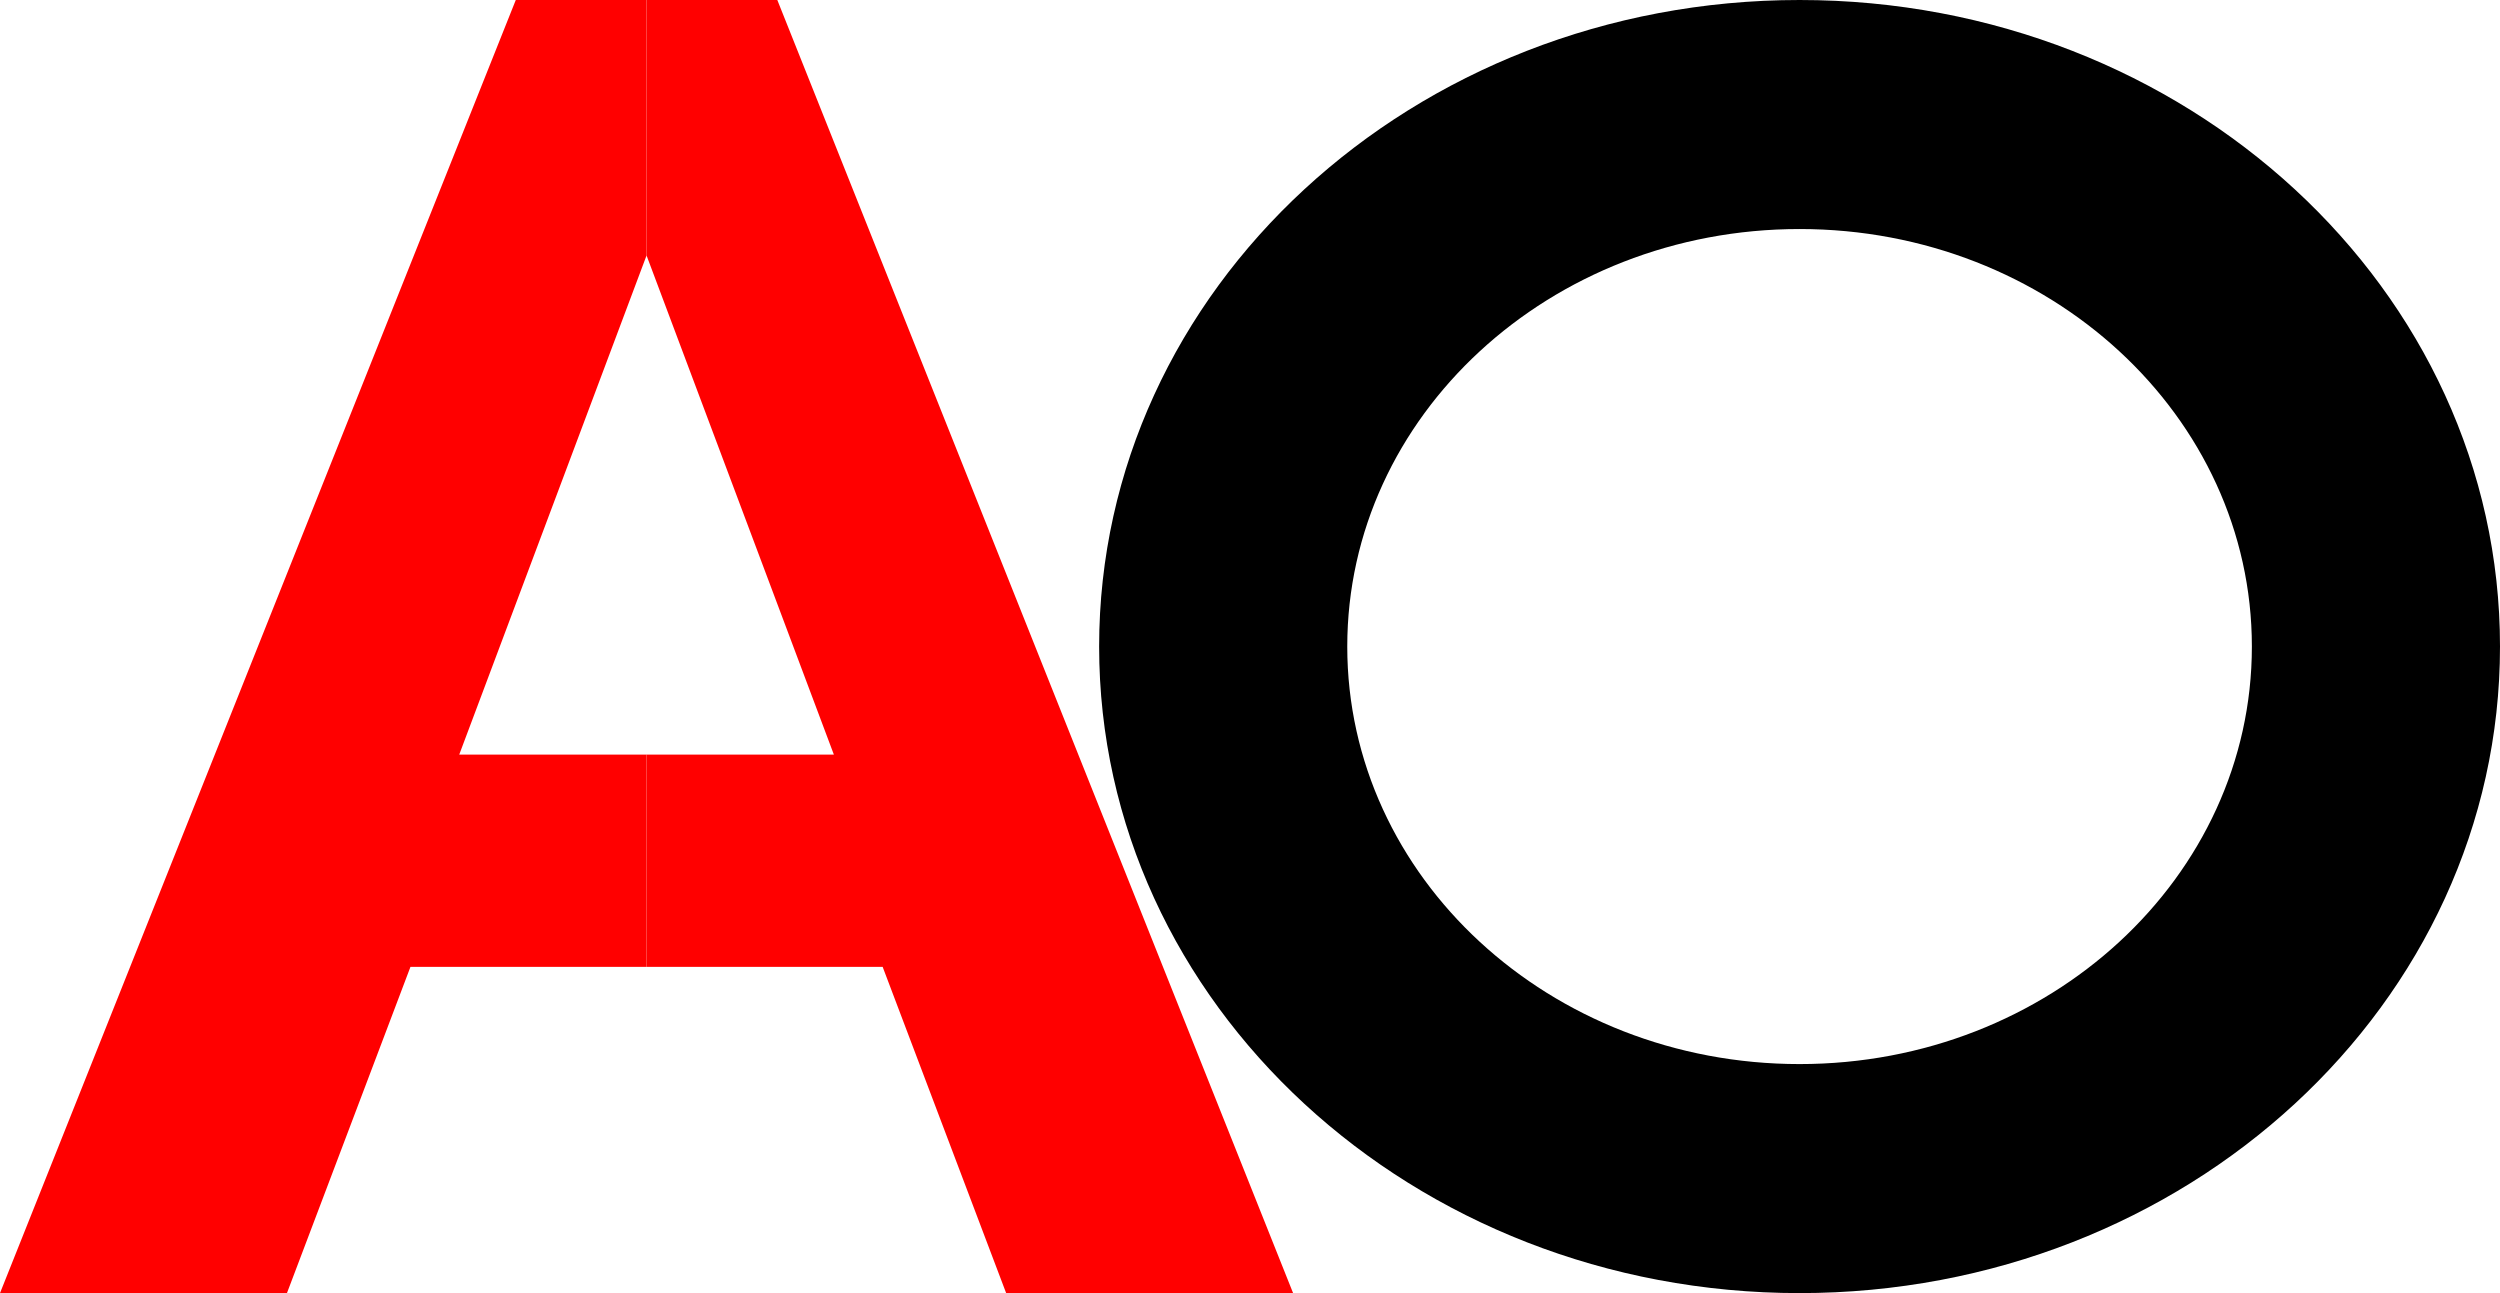
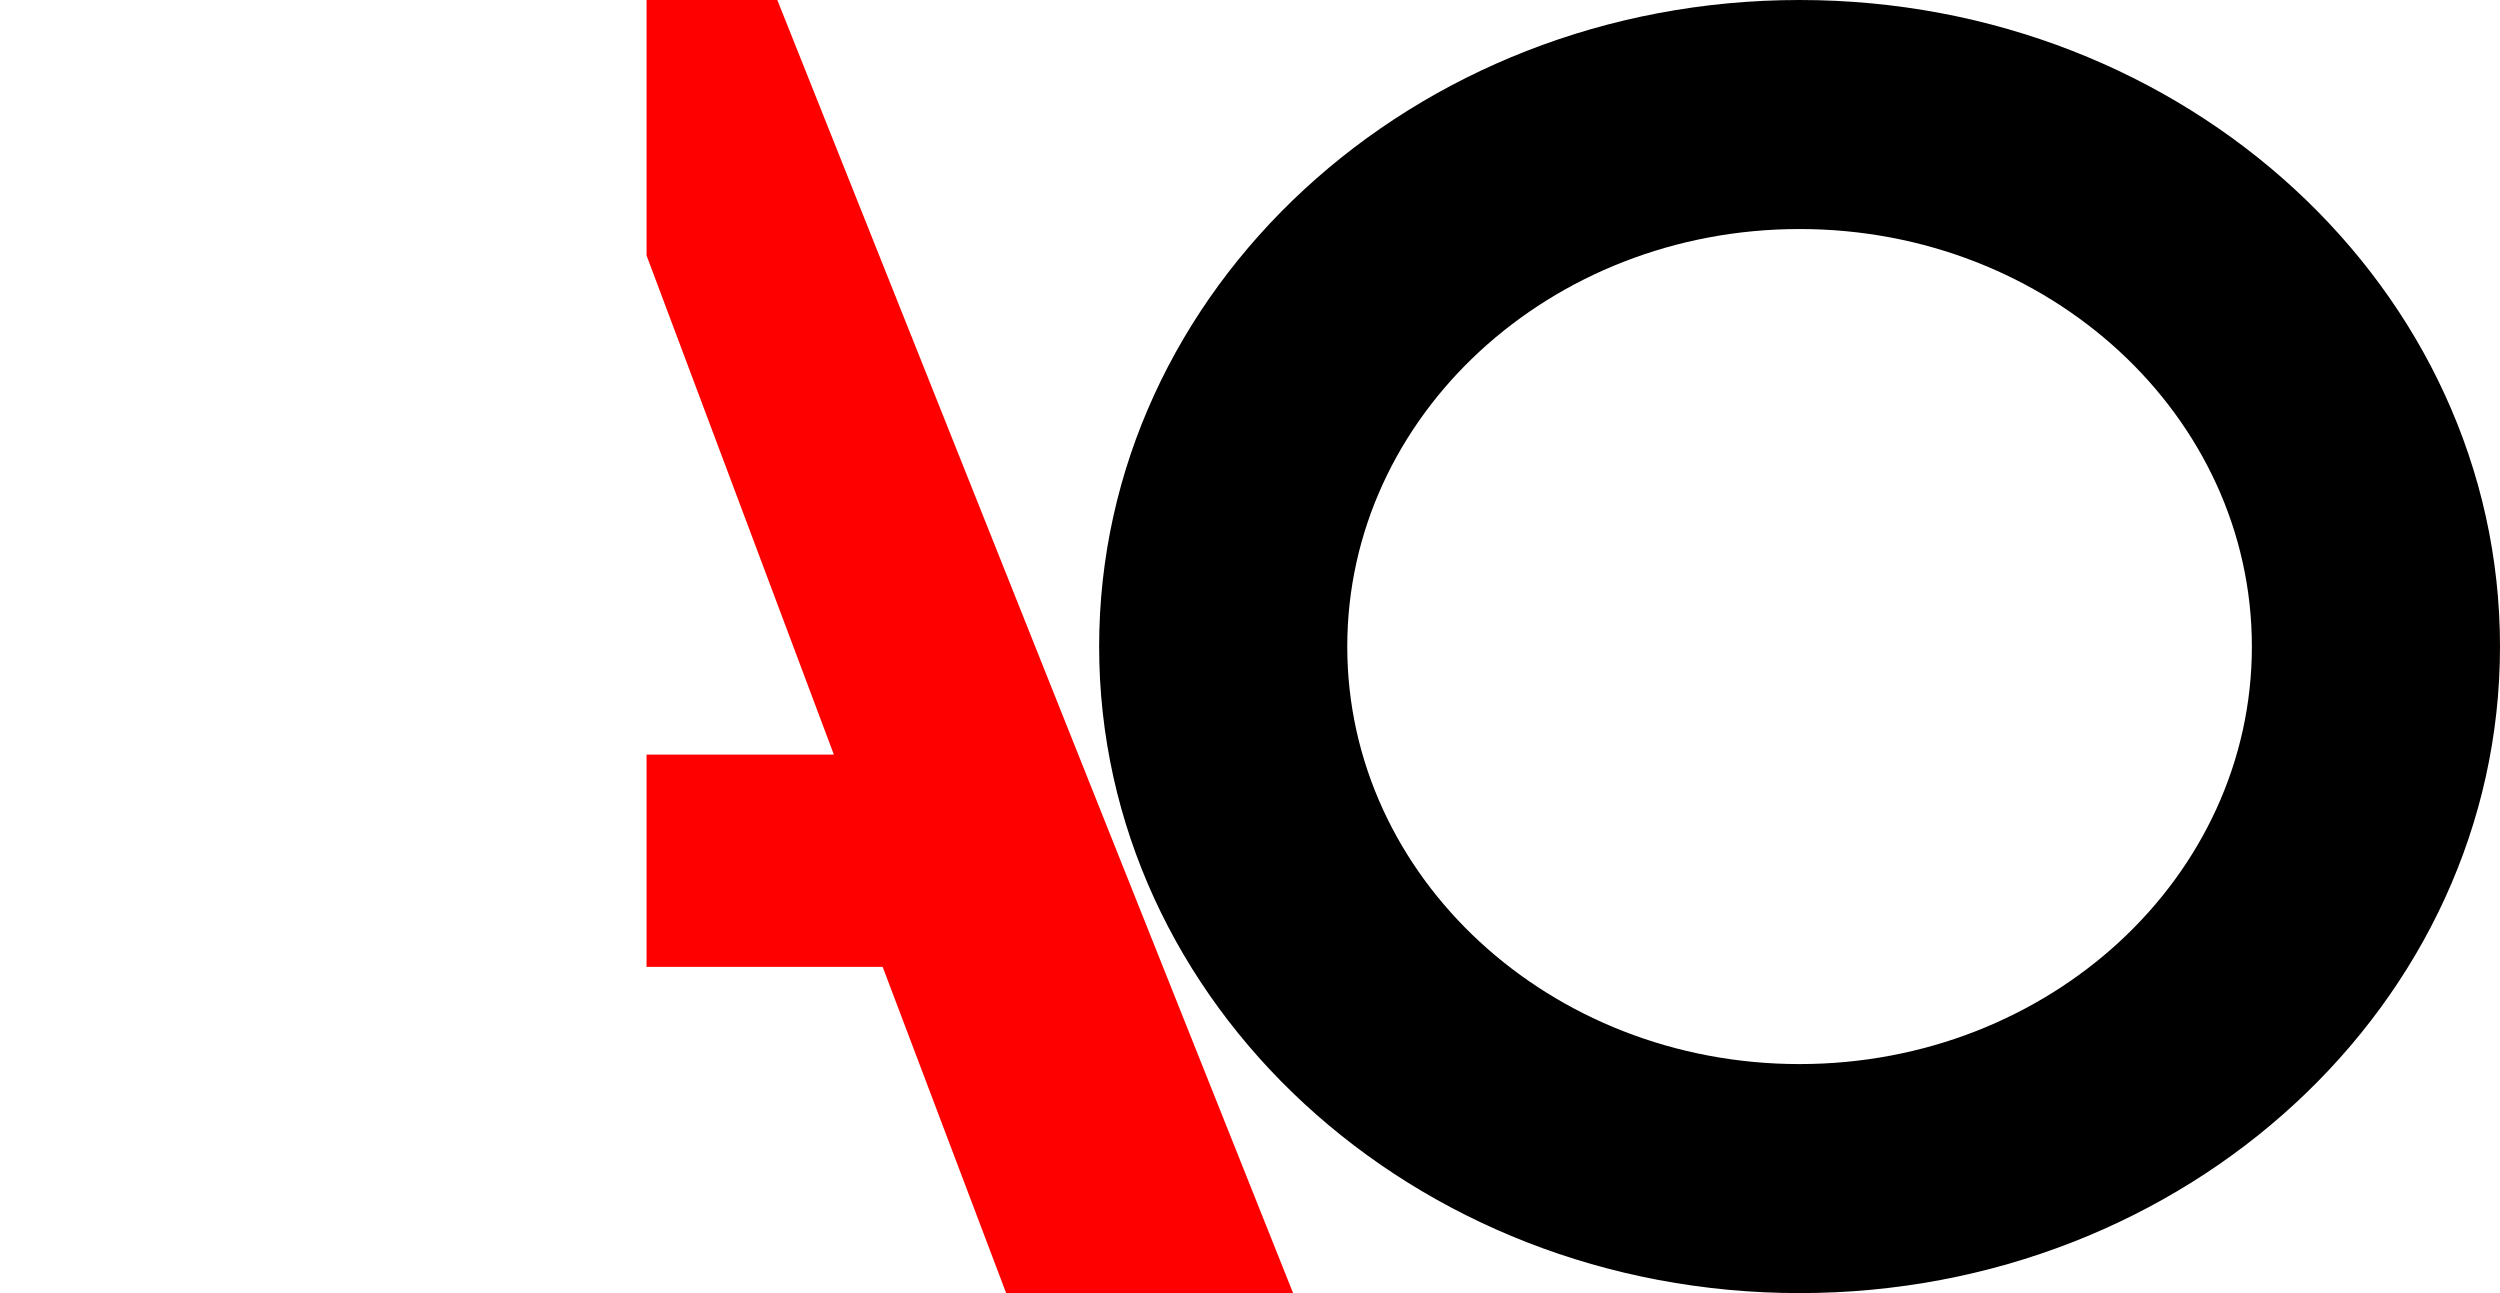
<svg xmlns="http://www.w3.org/2000/svg" width="232" height="120" viewBox="0 0 232 120" fill="none">
-   <path d="M47.865 0H60V23.708L42.616 70.03H60V89.726H38.09L26.629 120H0L47.865 0Z" fill="#FF0000" />
  <path d="M72.135 0H60V23.708L77.384 70.03H60V89.726H81.91L93.371 120H120L72.135 0Z" fill="#FF0000" />
  <path d="M232 60C232 93.137 202.899 120 167 120C131.101 120 102 93.137 102 60C102 26.863 131.101 0 167 0C202.899 0 232 26.863 232 60ZM125.026 60C125.026 81.399 143.818 98.746 167 98.746C190.182 98.746 208.974 81.399 208.974 60C208.974 38.601 190.182 21.254 167 21.254C143.818 21.254 125.026 38.601 125.026 60Z" fill="black" />
</svg>